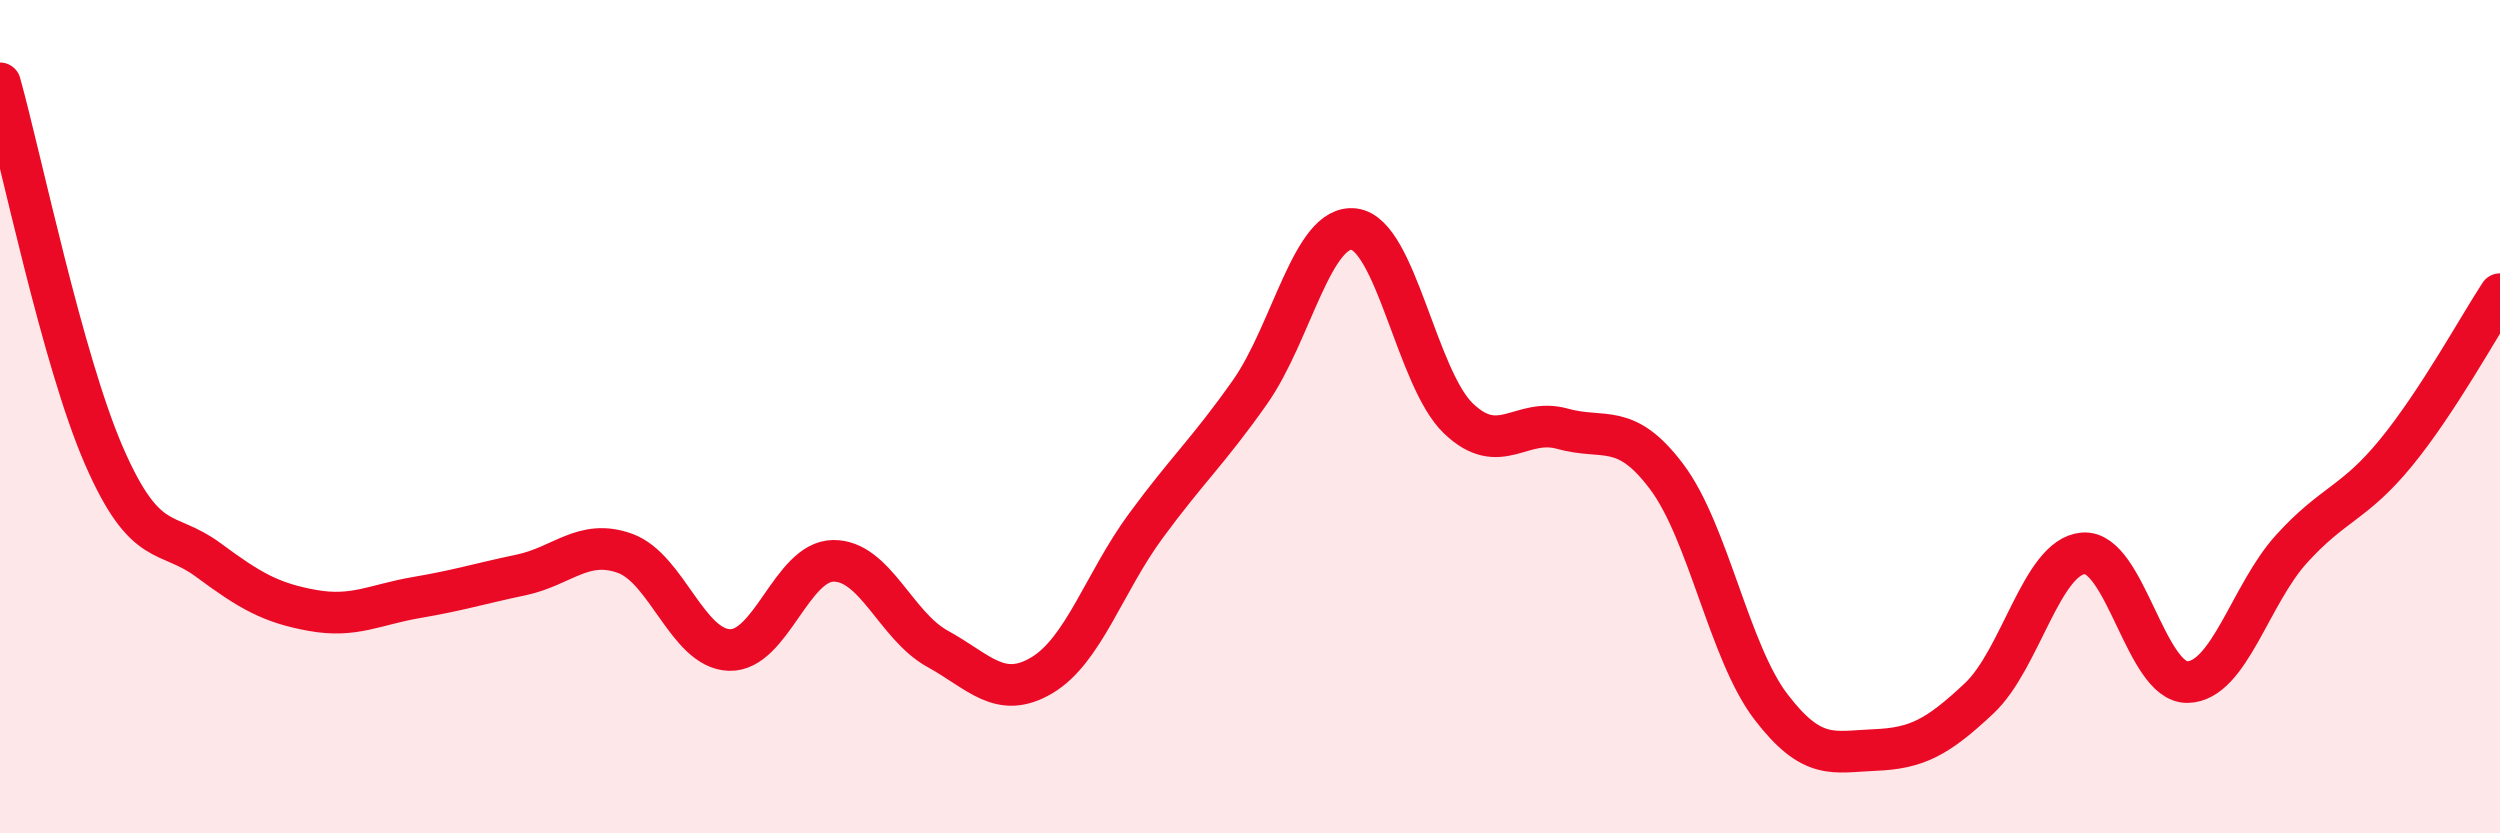
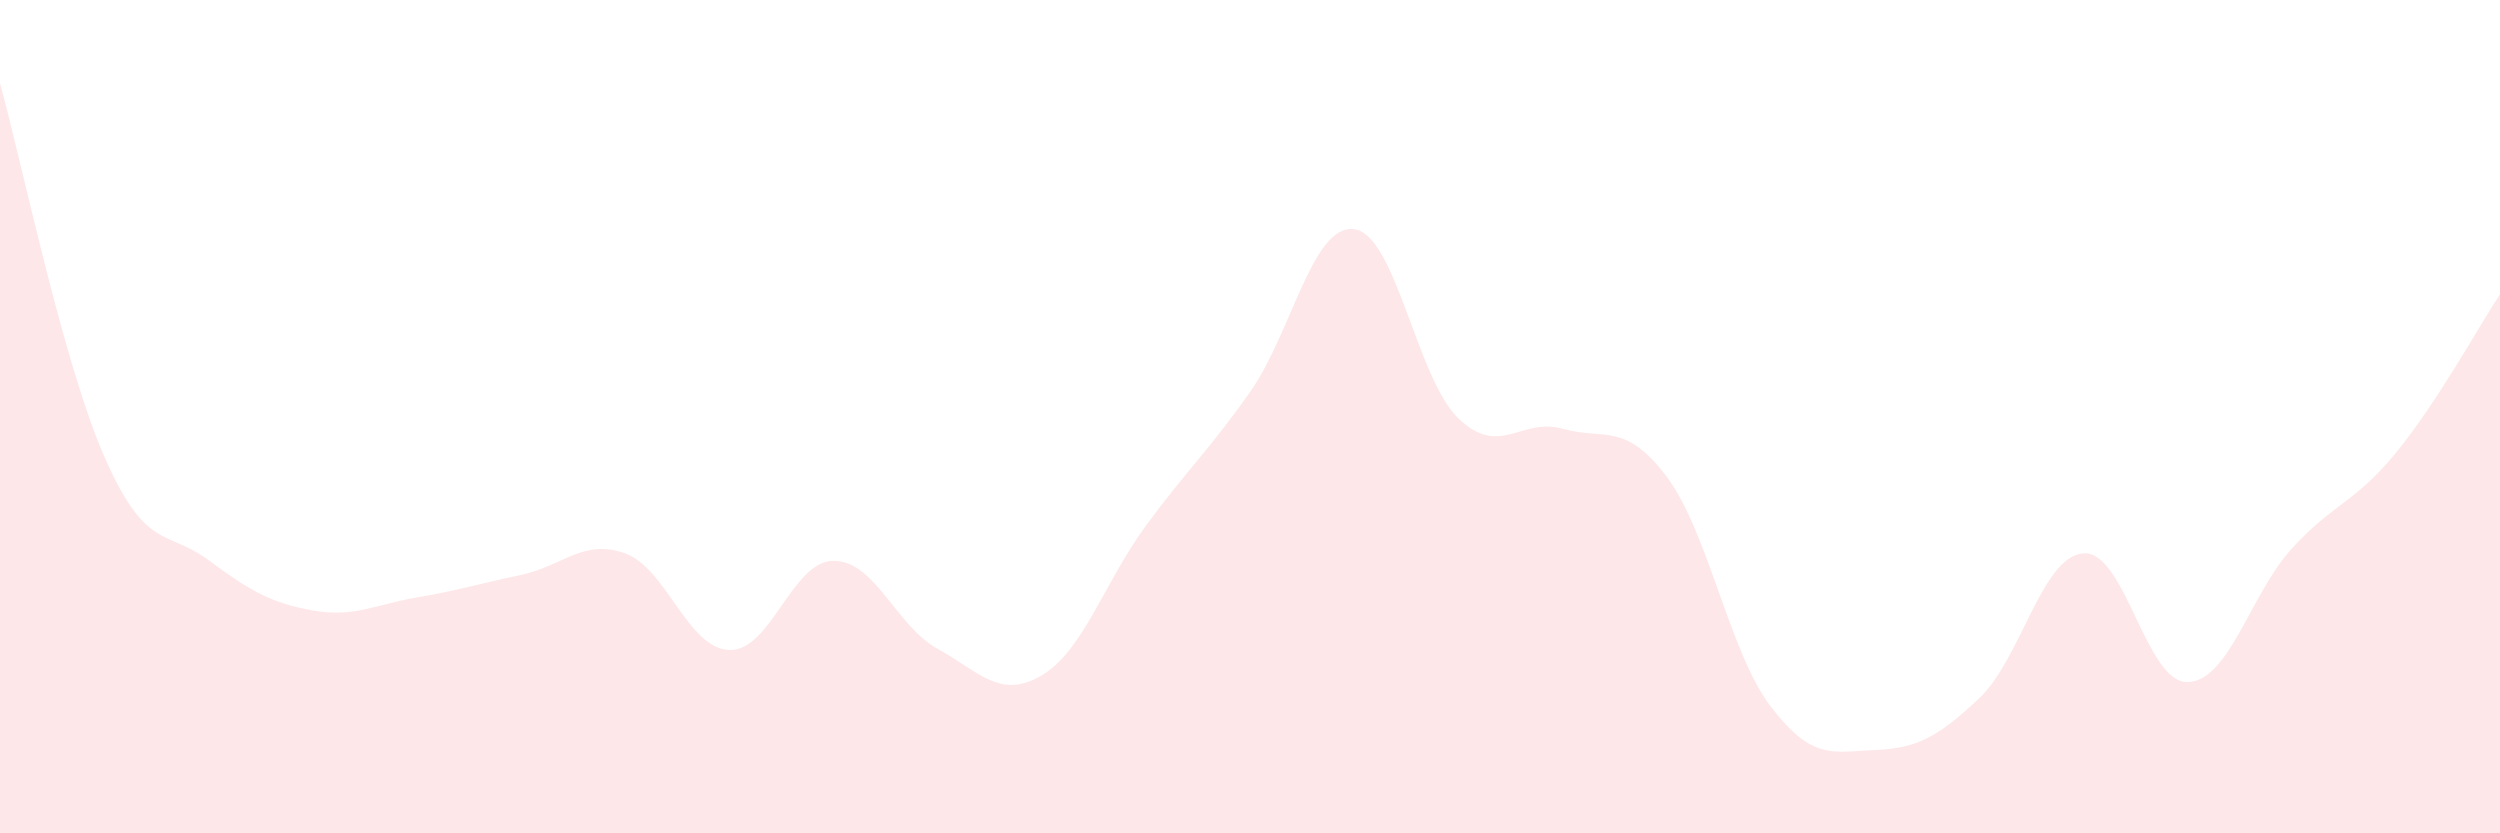
<svg xmlns="http://www.w3.org/2000/svg" width="60" height="20" viewBox="0 0 60 20">
  <path d="M 0,2 C 0.5,3.79 1.5,8.66 2.5,10.95 C 3.5,13.24 4,12.7 5,13.44 C 6,14.18 6.5,14.47 7.5,14.65 C 8.5,14.83 9,14.51 10,14.34 C 11,14.17 11.5,14.01 12.5,13.8 C 13.5,13.59 14,12.92 15,13.28 C 16,13.64 16.5,15.56 17.5,15.6 C 18.5,15.64 19,13.47 20,13.46 C 21,13.45 21.5,15.02 22.5,15.57 C 23.5,16.12 24,16.8 25,16.21 C 26,15.62 26.5,13.98 27.5,12.62 C 28.5,11.26 29,10.83 30,9.41 C 31,7.99 31.5,5.37 32.5,5.5 C 33.5,5.63 34,9.08 35,10.04 C 36,11 36.5,10.01 37.5,10.29 C 38.5,10.57 39,10.11 40,11.44 C 41,12.77 41.5,15.65 42.5,16.96 C 43.5,18.27 44,18.04 45,18 C 46,17.96 46.5,17.7 47.5,16.76 C 48.5,15.82 49,13.36 50,13.28 C 51,13.2 51.5,16.39 52.5,16.37 C 53.5,16.35 54,14.27 55,13.17 C 56,12.07 56.5,12.09 57.5,10.87 C 58.5,9.65 59.5,7.82 60,7.06L60 20L0 20Z" fill="#EB0A25" opacity="0.1" stroke-linecap="round" stroke-linejoin="round" />
-   <path d="M 0,2 C 0.5,3.79 1.5,8.66 2.5,10.95 C 3.5,13.24 4,12.7 5,13.44 C 6,14.18 6.5,14.47 7.5,14.65 C 8.5,14.83 9,14.51 10,14.34 C 11,14.17 11.5,14.01 12.5,13.8 C 13.5,13.59 14,12.92 15,13.28 C 16,13.64 16.5,15.56 17.5,15.6 C 18.5,15.64 19,13.47 20,13.46 C 21,13.45 21.5,15.02 22.5,15.57 C 23.5,16.12 24,16.8 25,16.21 C 26,15.62 26.5,13.98 27.5,12.62 C 28.5,11.26 29,10.83 30,9.41 C 31,7.99 31.5,5.37 32.5,5.5 C 33.5,5.63 34,9.08 35,10.04 C 36,11 36.5,10.01 37.5,10.29 C 38.5,10.57 39,10.11 40,11.44 C 41,12.77 41.5,15.65 42.5,16.96 C 43.5,18.27 44,18.04 45,18 C 46,17.96 46.5,17.7 47.5,16.76 C 48.5,15.82 49,13.36 50,13.28 C 51,13.2 51.5,16.39 52.5,16.37 C 53.5,16.35 54,14.27 55,13.17 C 56,12.07 56.5,12.09 57.5,10.87 C 58.5,9.65 59.5,7.82 60,7.06" stroke="#EB0A25" stroke-width="1" fill="none" stroke-linecap="round" stroke-linejoin="round" />
</svg>